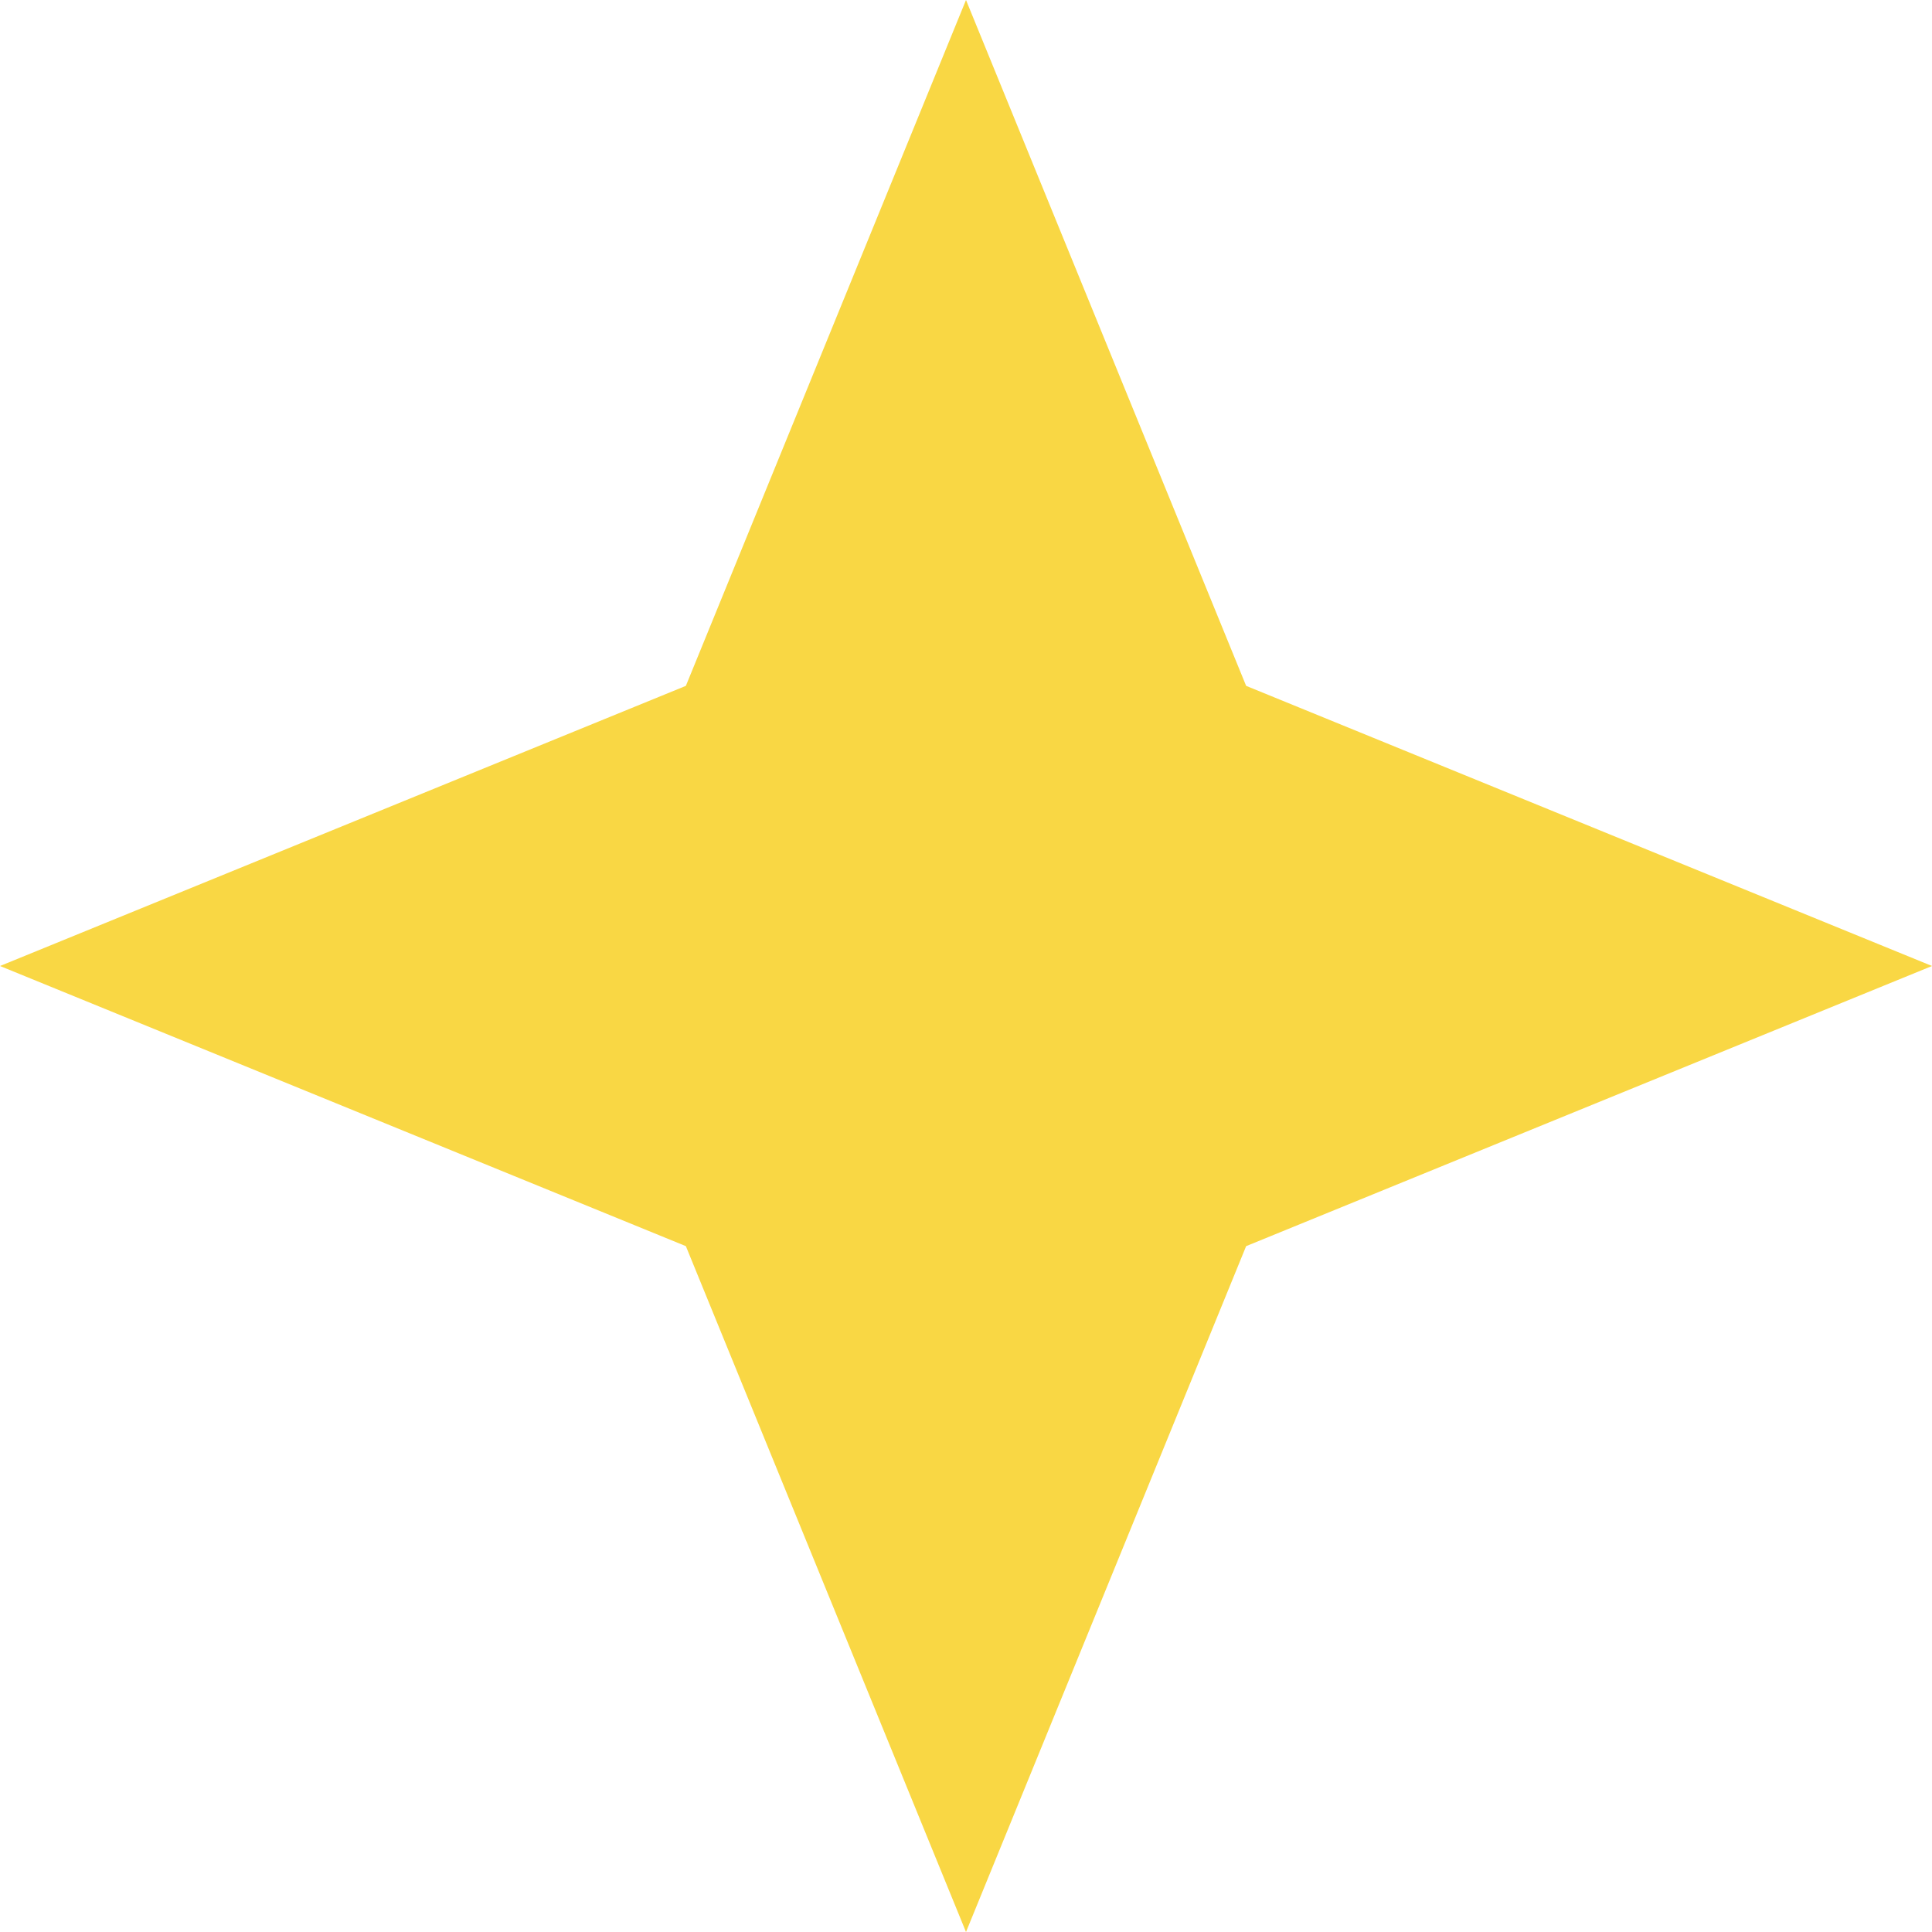
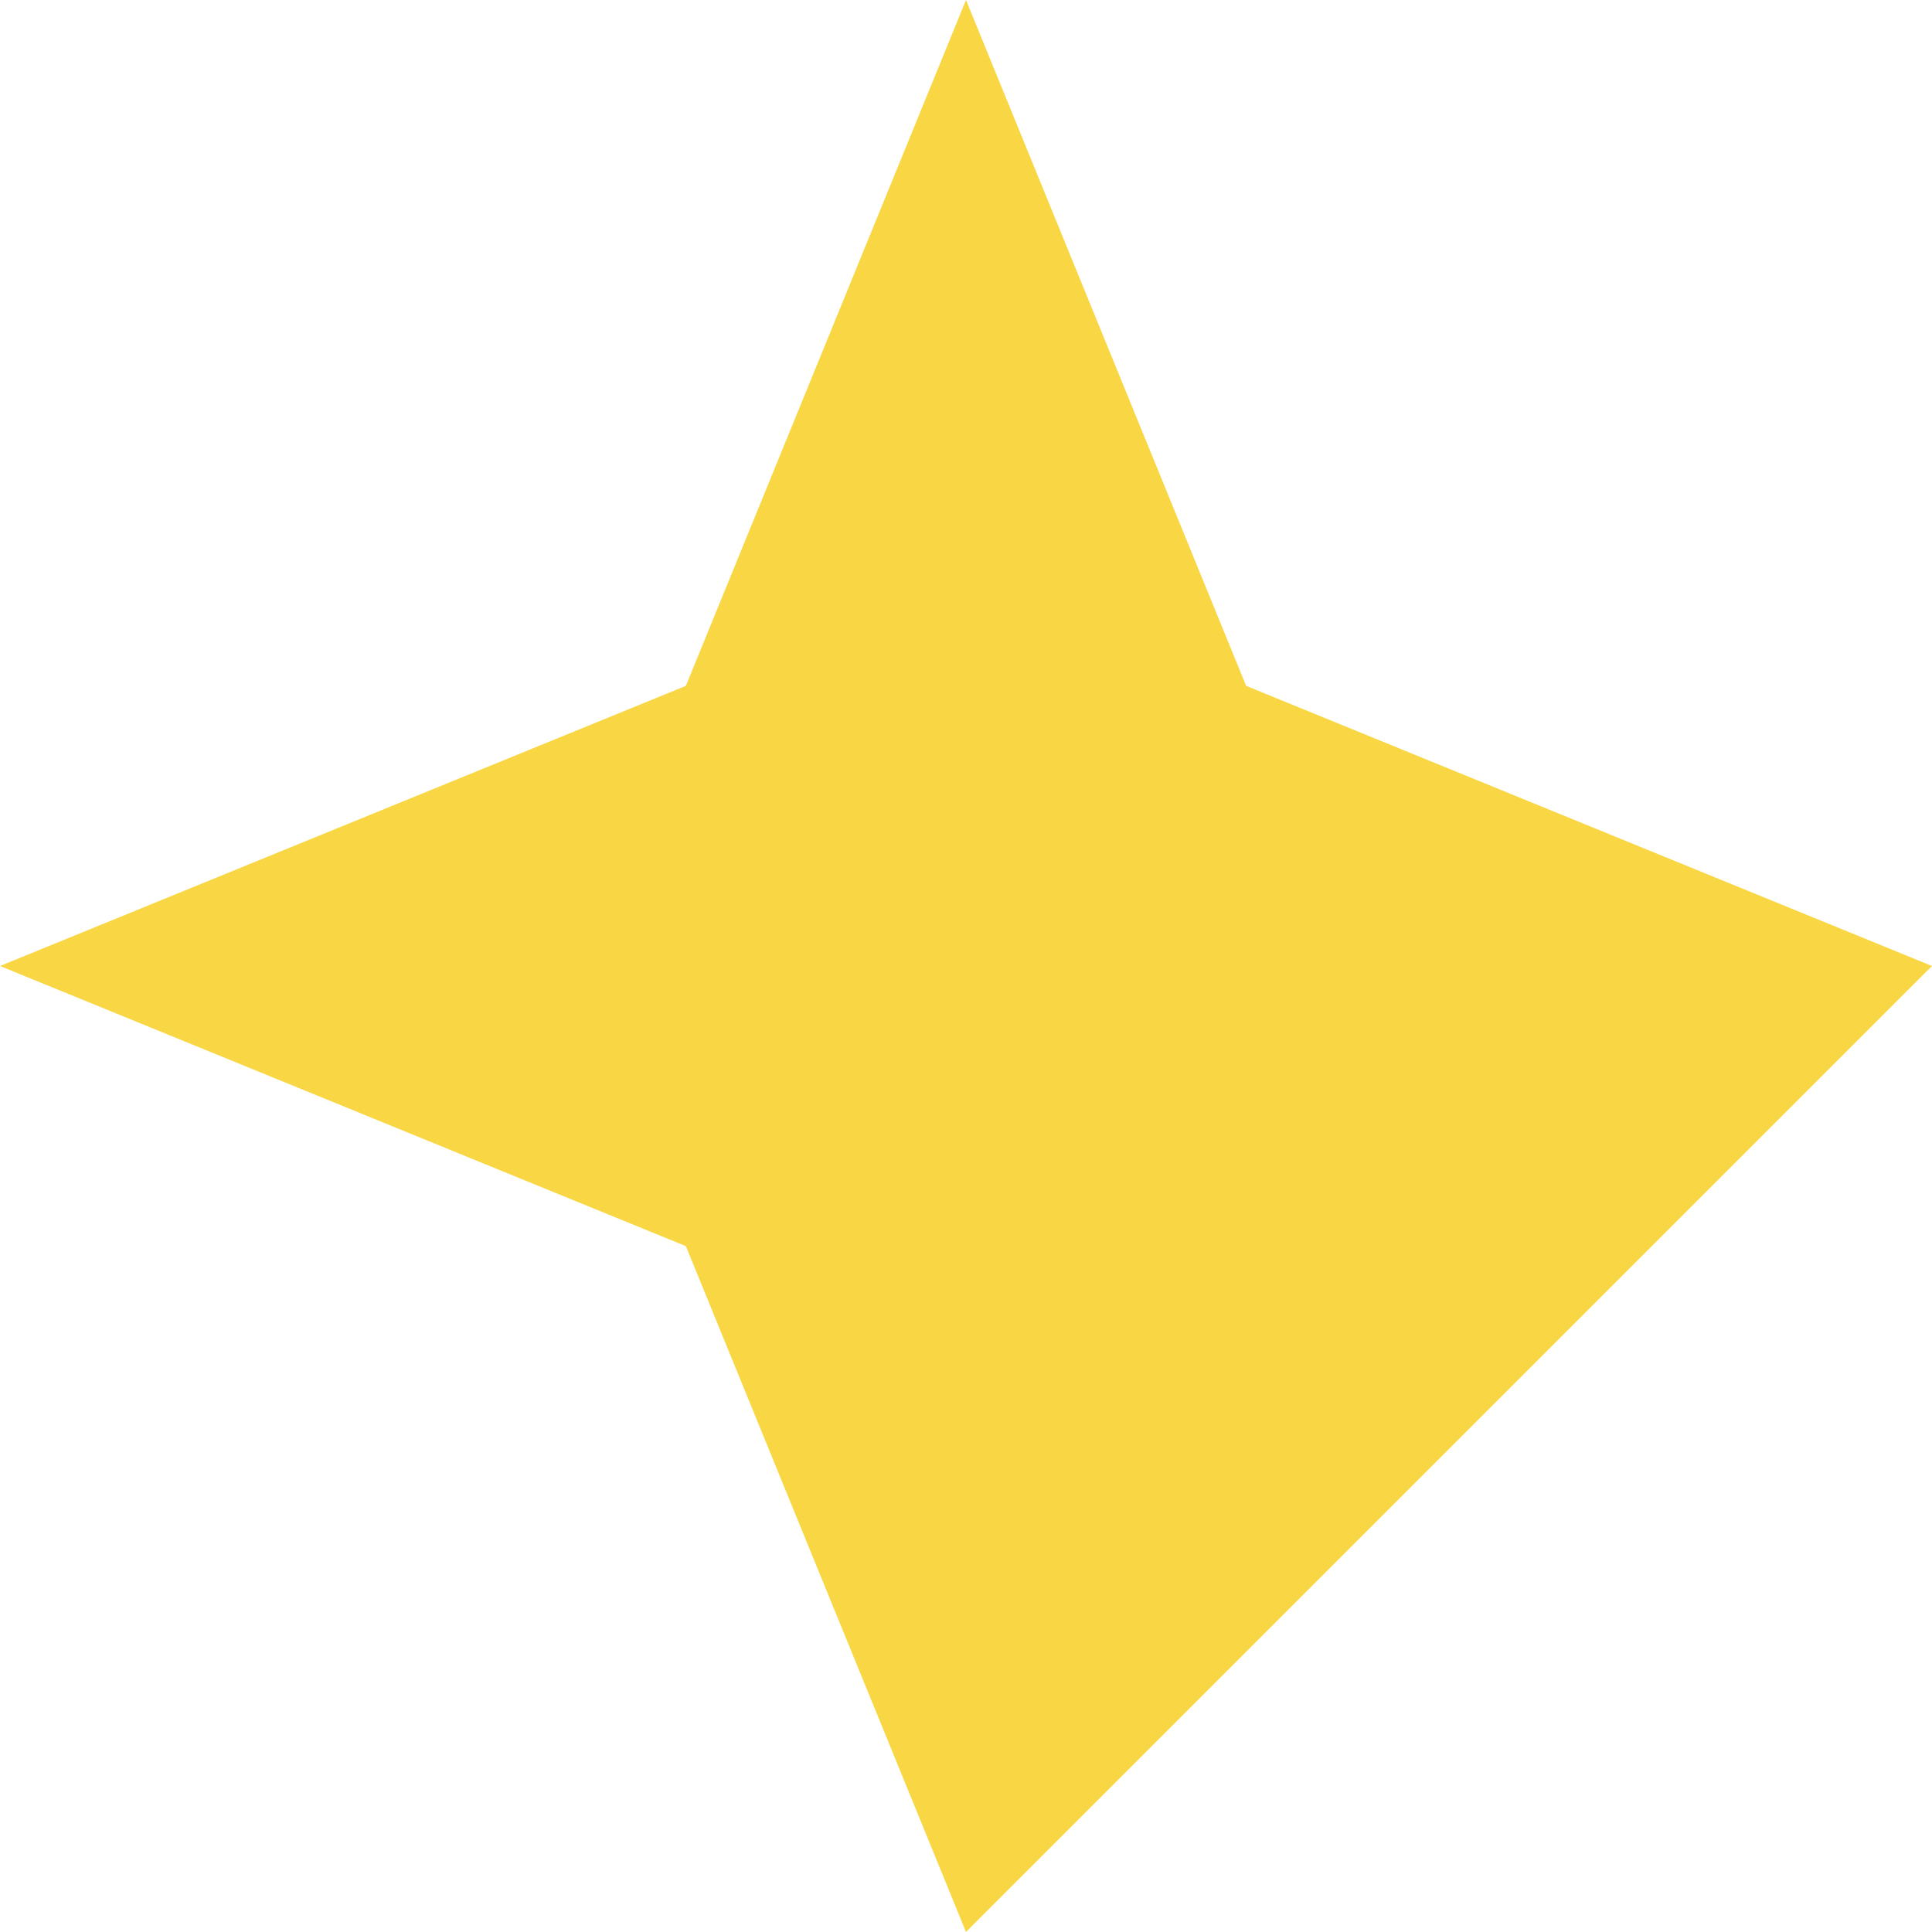
<svg xmlns="http://www.w3.org/2000/svg" width="10" height="10" viewBox="0 0 10 10" fill="none">
-   <path d="M5 0L6.45 3.55L10 5L6.45 6.45L5 10L3.55 6.45L0 5L3.55 3.55L5 0Z" fill="#F9D744" />
+   <path d="M5 0L6.45 3.55L10 5L5 10L3.55 6.45L0 5L3.55 3.55L5 0Z" fill="#F9D744" />
</svg>